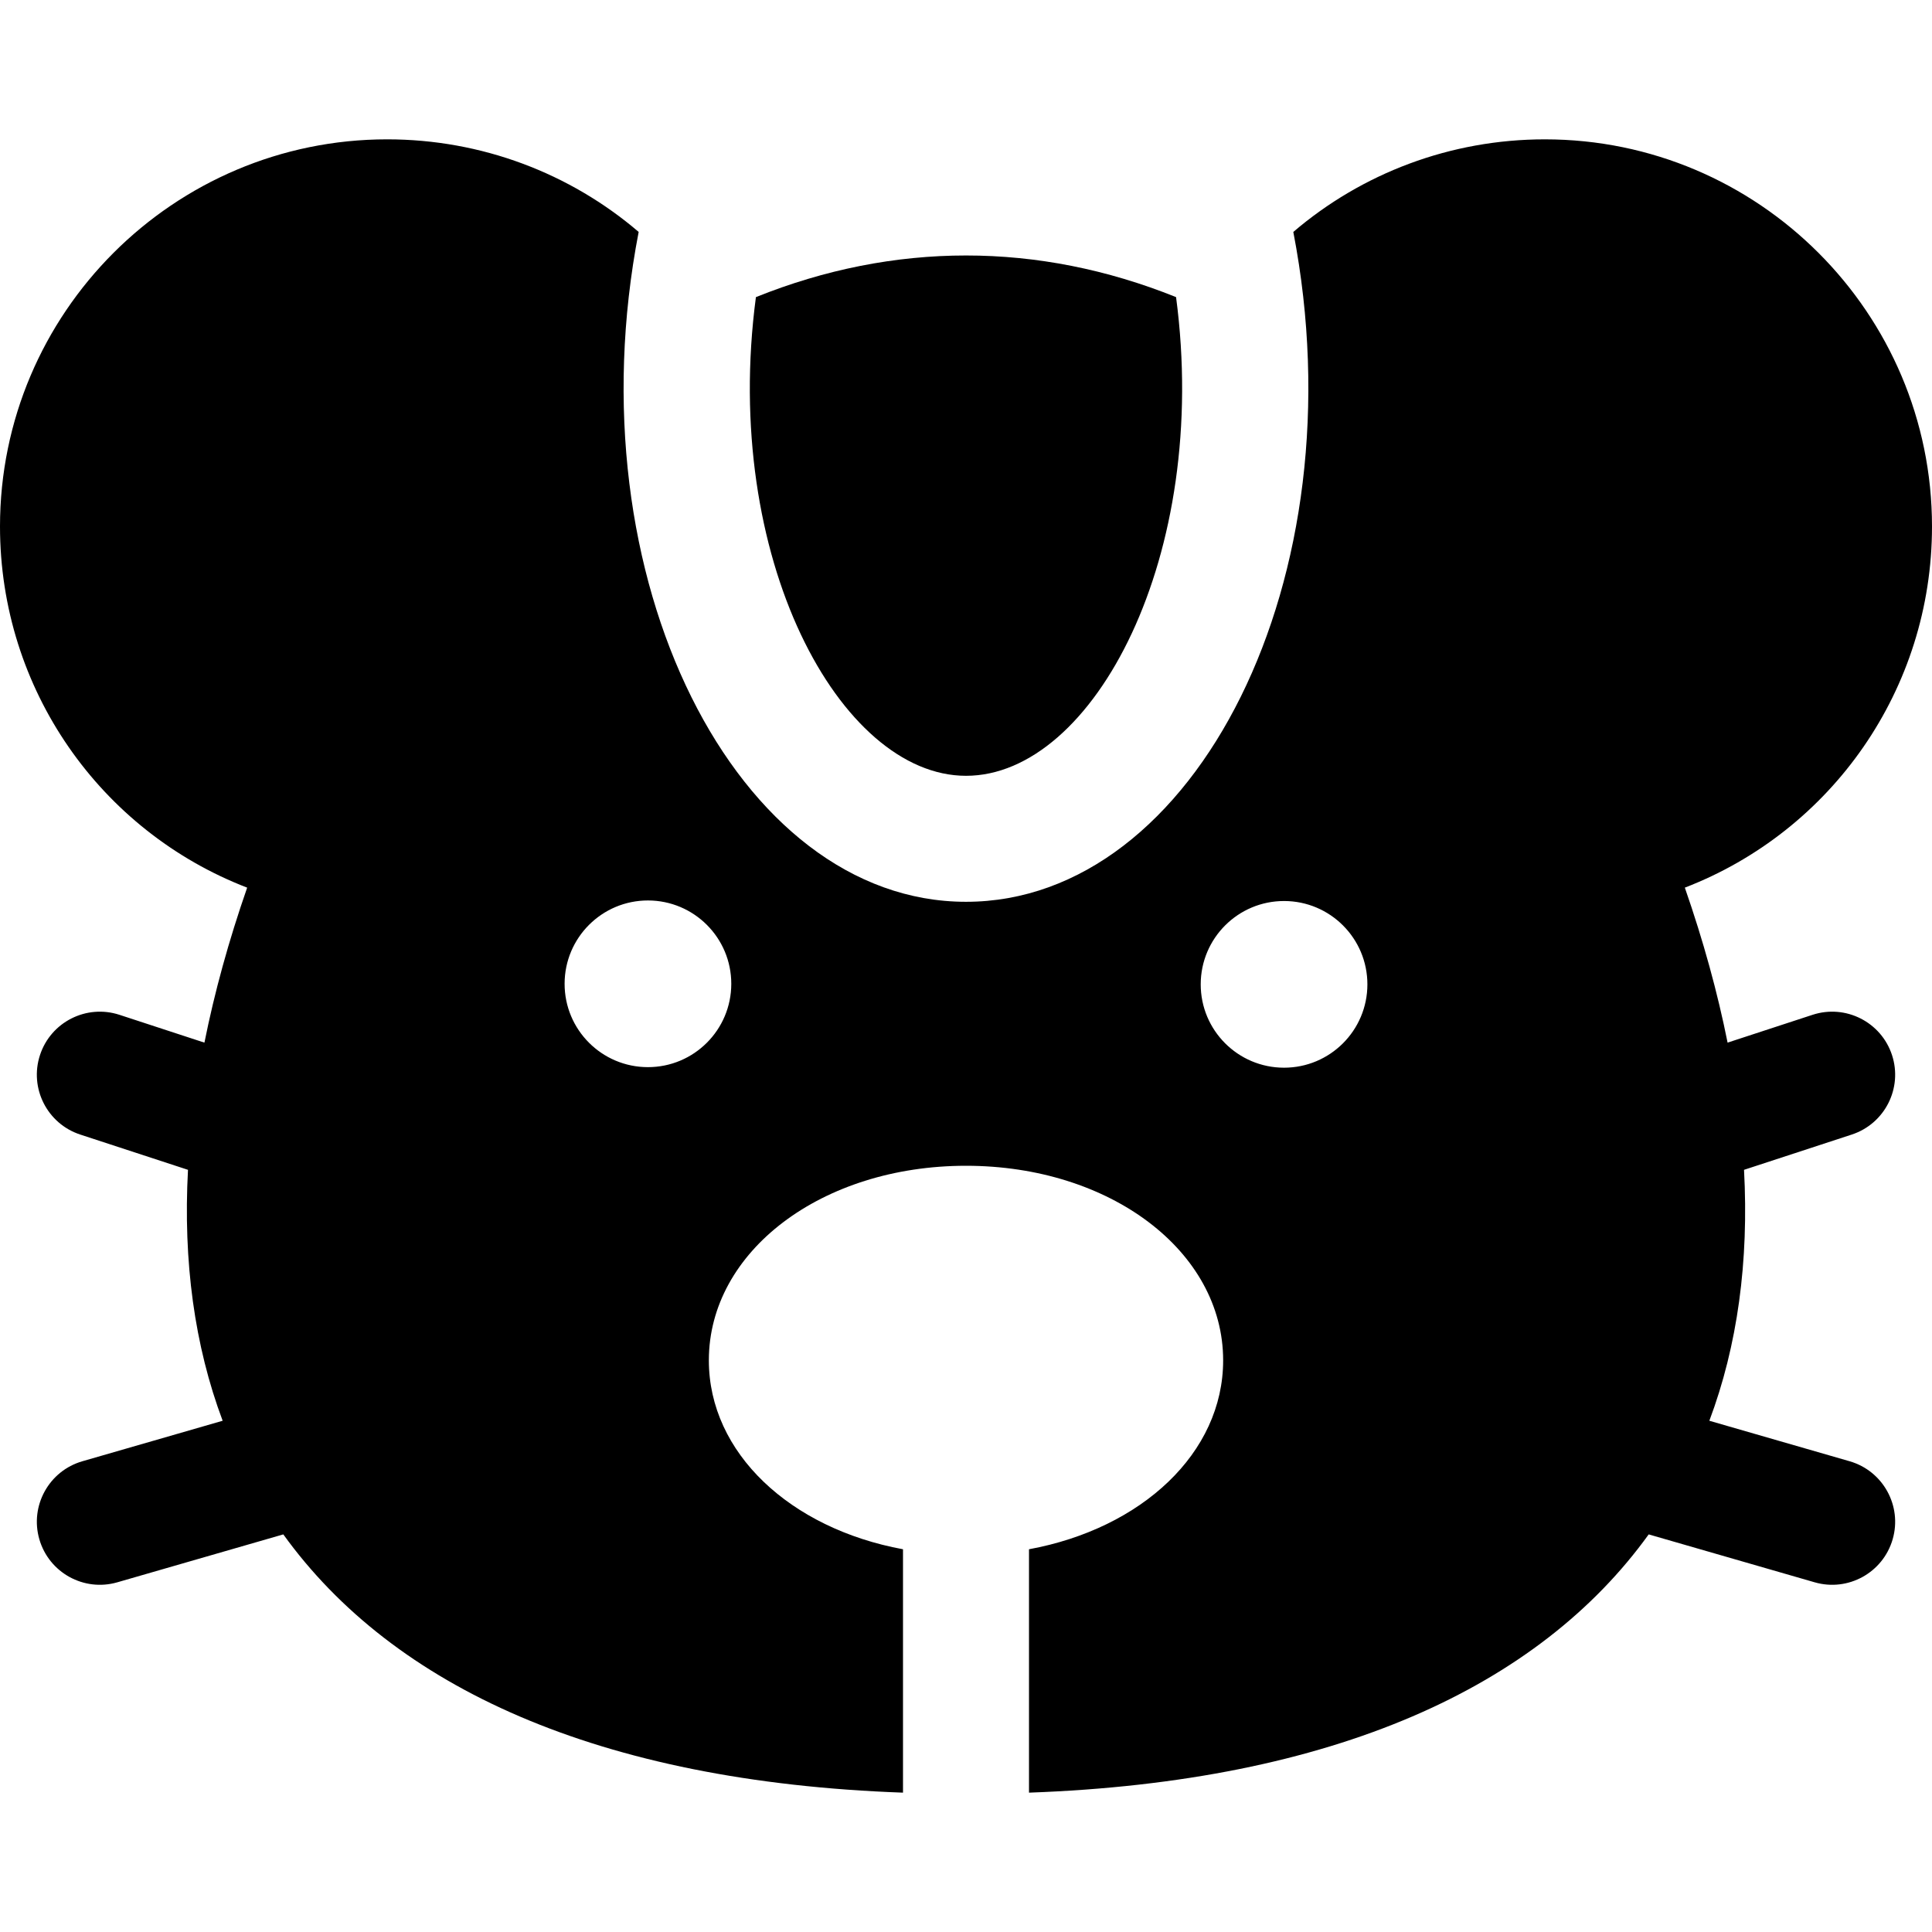
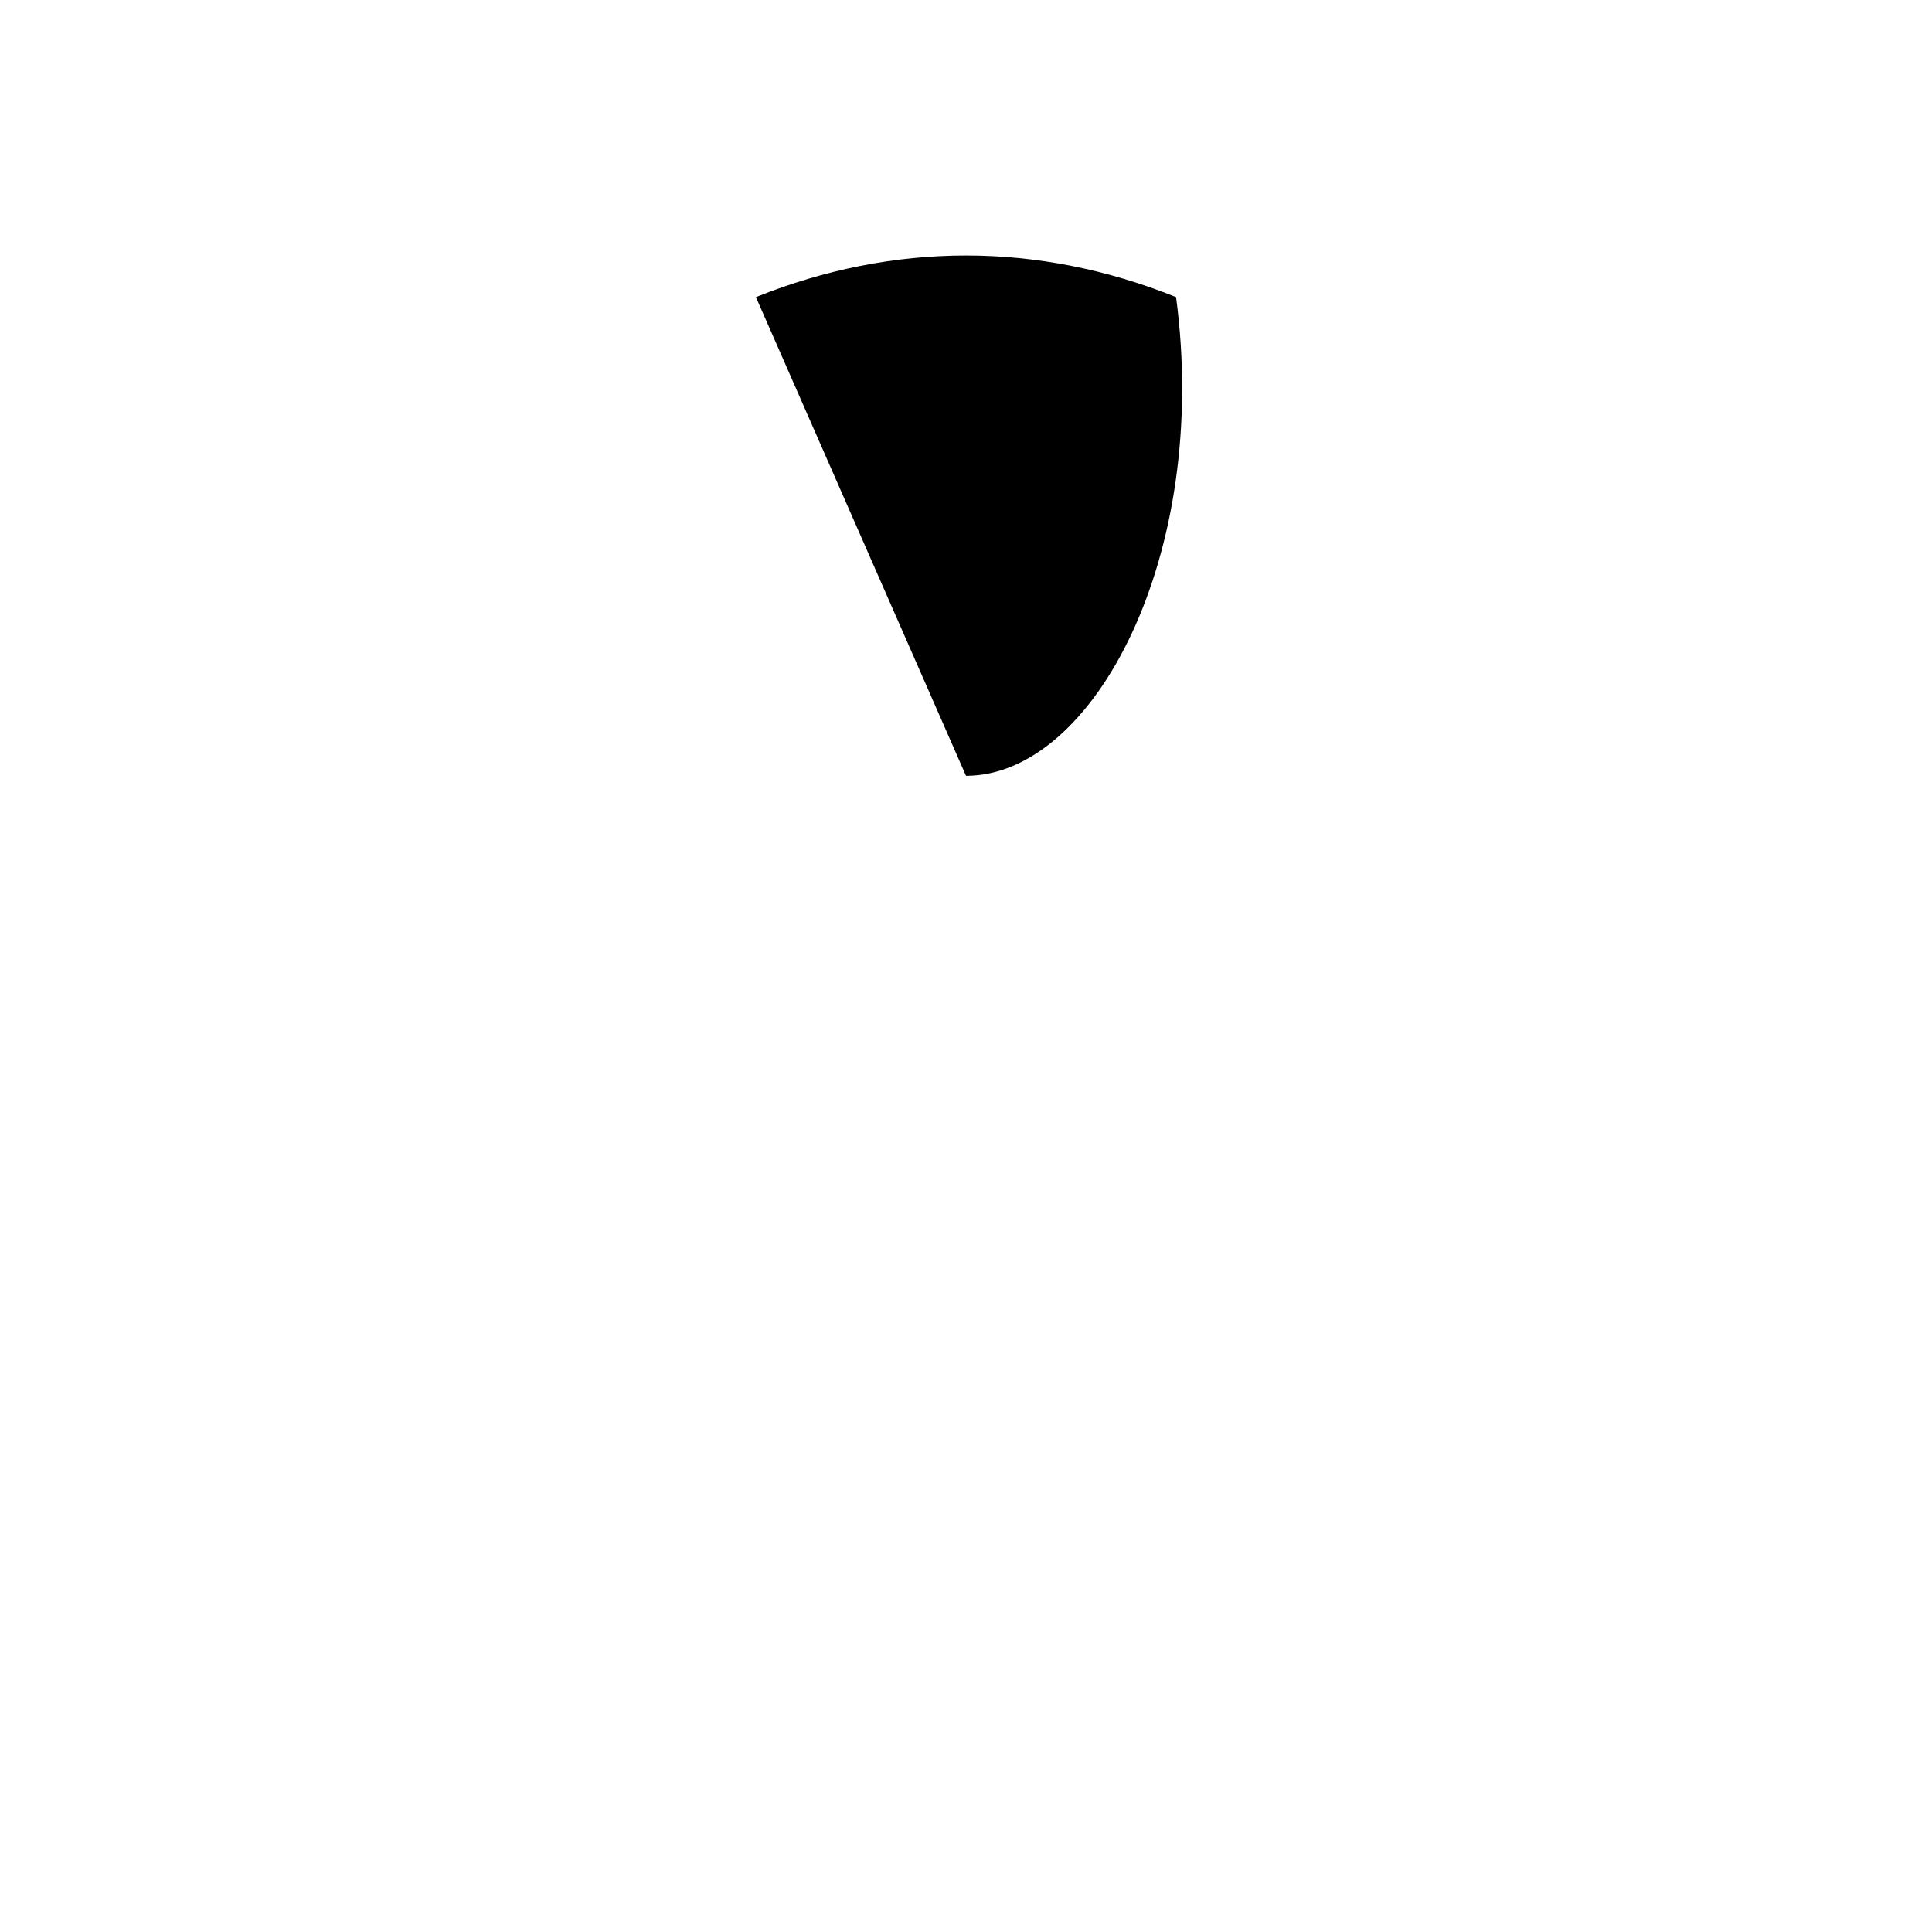
<svg xmlns="http://www.w3.org/2000/svg" fill="#000000" height="800px" width="800px" version="1.1" id="Layer_1" viewBox="0 0 512 512" xml:space="preserve">
-   <path d="M256,205.595c33.891,0,64.754-58.477,55.669-126.857c-36.581-14.711-74.761-14.709-111.343,0.002  C191.151,147.832,222.632,205.595,256,205.595z" />
-   <path d="M501.404,279.61c-2.869-8.764-12.301-13.541-21.061-10.674l-22.515,7.369c-2.656-13.282-6.43-26.995-11.33-41.071  C485.4,220.244,512,182.655,512,139.522c0-56.57-46.023-102.594-102.594-102.594c-25.055,0-48.49,8.999-66.665,24.538  c17.729,91.691-25.907,177.52-86.743,177.52c-60.577,0-104.547-85.475-86.746-177.524c-18.174-15.536-41.607-24.535-66.66-24.535  C46.023,36.928,0,82.951,0,139.522c0,43.134,26.6,80.722,65.501,95.713c-4.899,14.088-8.67,27.798-11.324,41.074l-22.519-7.372  c-8.763-2.865-18.193,1.91-21.062,10.673c-2.868,8.764,1.91,18.194,10.674,21.062l28.55,9.345  c-1.309,24.258,1.714,46.601,9.187,66.499l-37.173,10.731c-8.859,2.557-13.968,11.812-11.41,20.67  c2.558,8.862,11.815,13.968,20.67,11.41l43.986-12.698c29.119,40.396,83.383,65.54,164.225,68.442v-64.499  c-29.885-5.498-51.452-25.519-51.452-50.062c0-28.916,29.934-51.567,68.147-51.567s68.147,22.652,68.147,51.567  c0,24.543-21.566,44.564-51.452,50.062v64.5c80.964-2.906,135.154-28.099,164.227-68.441l43.984,12.697  c8.86,2.559,18.114-2.552,20.67-11.41c2.558-8.859-2.551-18.114-11.41-20.67l-37.173-10.731c7.479-19.915,10.496-42.264,9.191-66.5  l28.545-9.344C499.495,297.803,504.273,288.373,501.404,279.61z M171.691,282.805c-12.198-0.011-22.077-9.908-22.066-22.106  c0.011-12.198,9.908-22.077,22.106-22.066c12.198,0.011,22.077,9.908,22.066,22.106  C193.786,272.937,183.889,282.816,171.691,282.805z M340.268,282.951c-12.198-0.011-22.077-9.908-22.066-22.106  c0.011-12.198,9.908-22.077,22.106-22.066c12.198,0.011,22.077,9.908,22.066,22.106S352.466,282.962,340.268,282.951z" />
+   <path d="M256,205.595c33.891,0,64.754-58.477,55.669-126.857c-36.581-14.711-74.761-14.709-111.343,0.002  z" />
</svg>